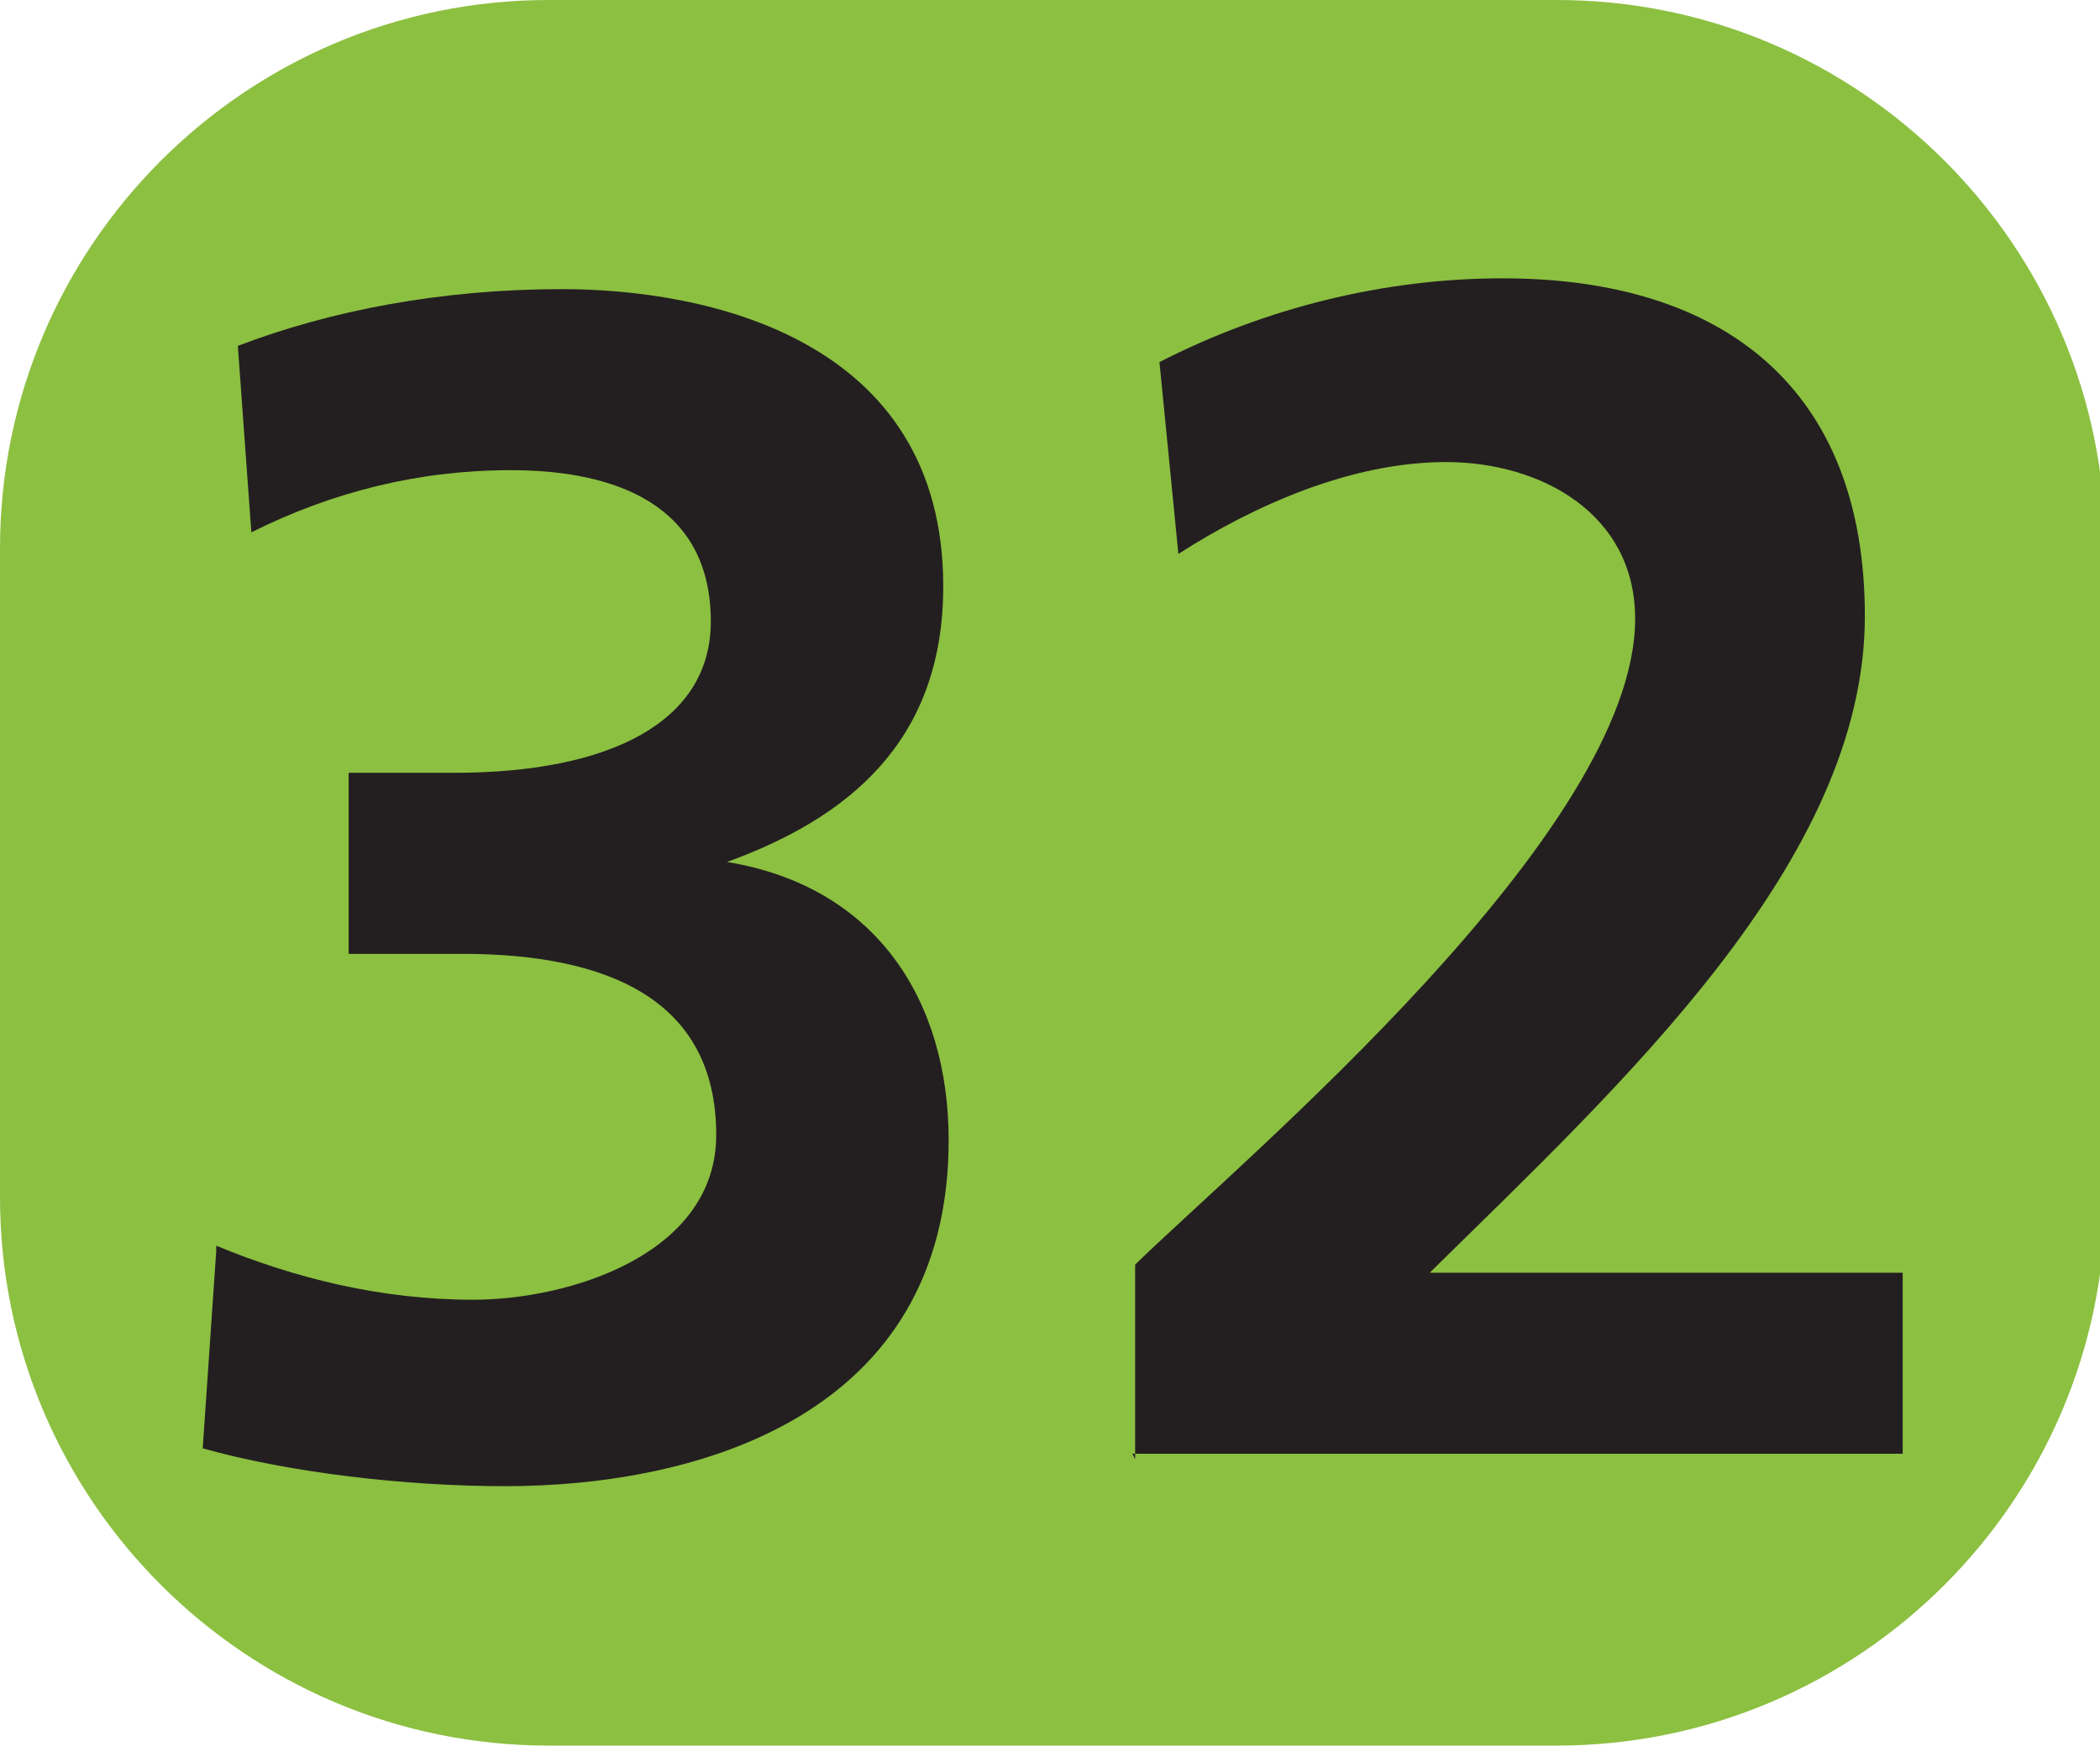
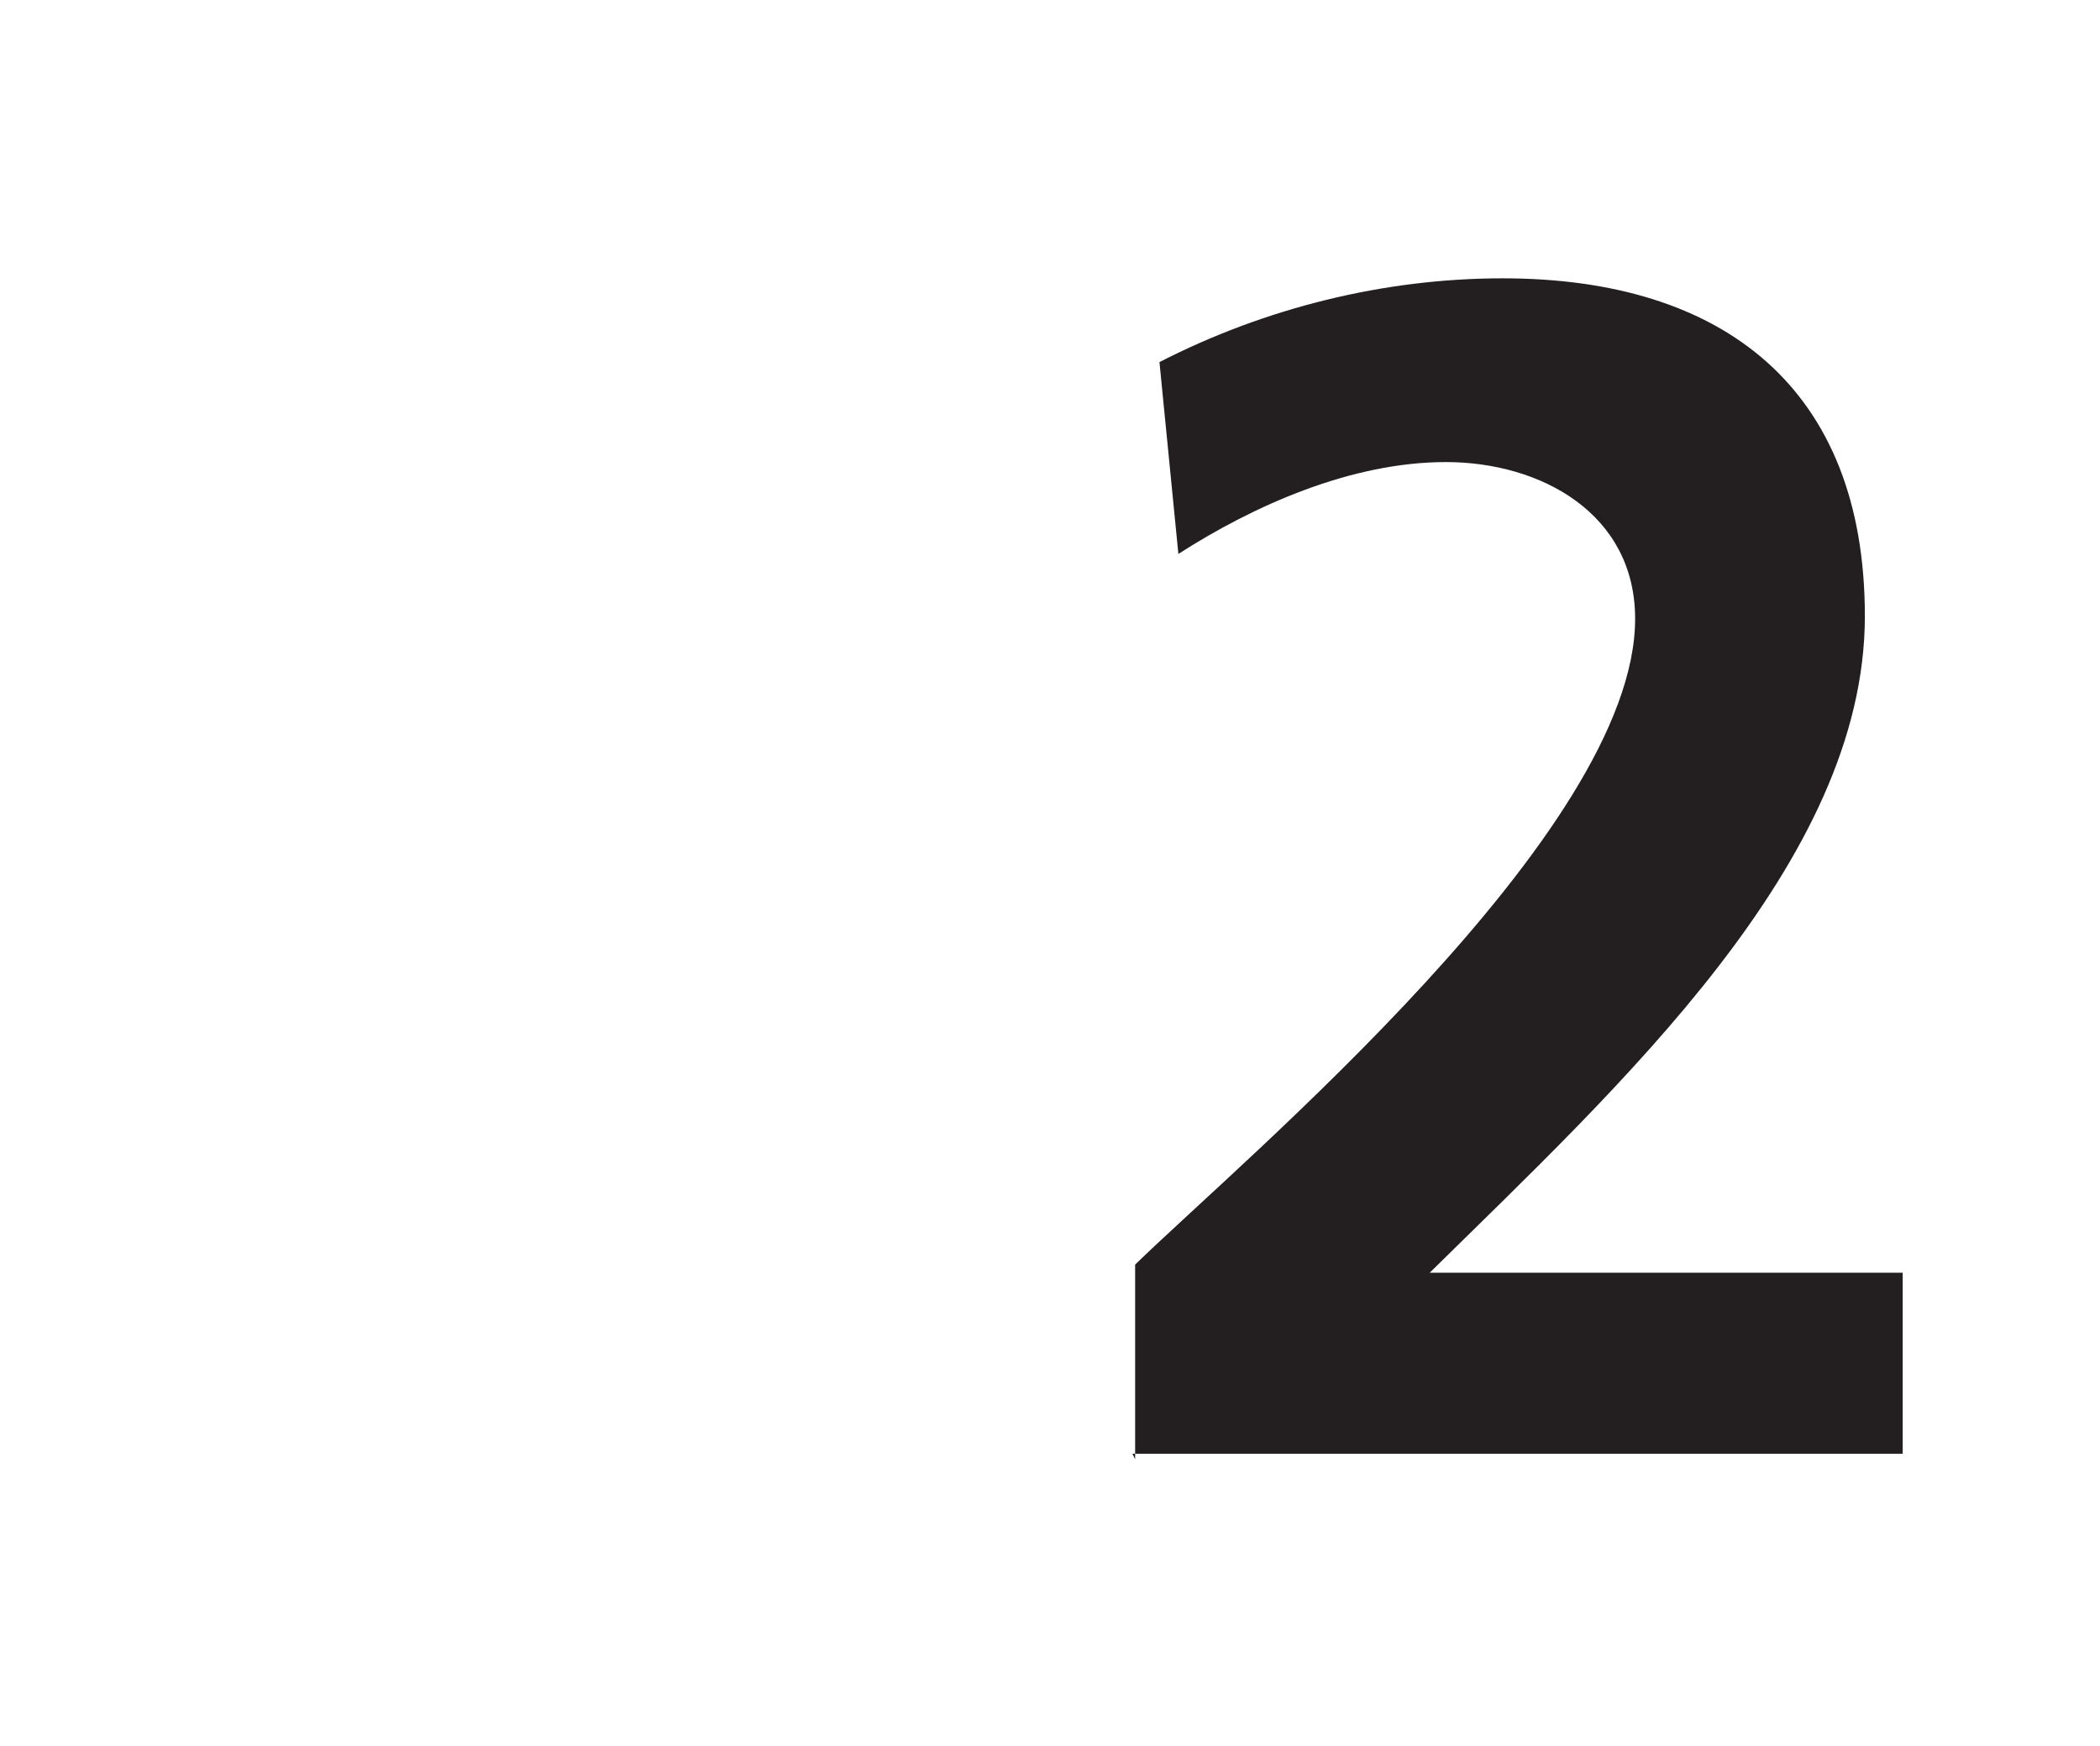
<svg xmlns="http://www.w3.org/2000/svg" id="Calque_1" data-name="Calque 1" viewBox="0 0 7.77 6.46">
  <defs>
    <style>
      .cls-1 {
        fill: #8cc041;
        fill-rule: evenodd;
      }

      .cls-1, .cls-2 {
        stroke-width: 0px;
      }

      .cls-2 {
        fill: #231f20;
      }
    </style>
  </defs>
-   <path class="cls-1" d="m7.79,2.03c0-1.12-.91-2.03-2.03-2.03h-3.73C.91,0,0,.91,0,2.03v2.4c0,1.12.91,2.03,2.03,2.03h3.73c1.12,0,2.03-.91,2.03-2.03v-2.4" />
  <g>
-     <path class="cls-2" d="m.8,4.61c.29.12.61.2.95.2.36,0,.9-.17.9-.61,0-.5-.4-.67-.94-.67h-.42v-.67h.39c.58,0,.95-.19.95-.56,0-.43-.35-.56-.74-.56-.34,0-.66.08-.96.23l-.05-.69c.34-.13.75-.21,1.2-.21.53,0,1.41.18,1.41,1.1,0,.58-.36.86-.8,1.02h0c.55.09.82.51.82,1.03,0,1.02-.93,1.28-1.64,1.28-.37,0-.8-.05-1.12-.14l.05-.73Z" />
    <path class="cls-2" d="m4.2,5.4v-.72c.4-.39,1.85-1.6,1.85-2.39,0-.39-.35-.58-.7-.58s-.71.16-.99.34l-.07-.71c.39-.2.83-.31,1.27-.31.82,0,1.34.41,1.34,1.25,0,.91-.91,1.74-1.61,2.43h1.75v.67h-2.85Z" />
  </g>
</svg>